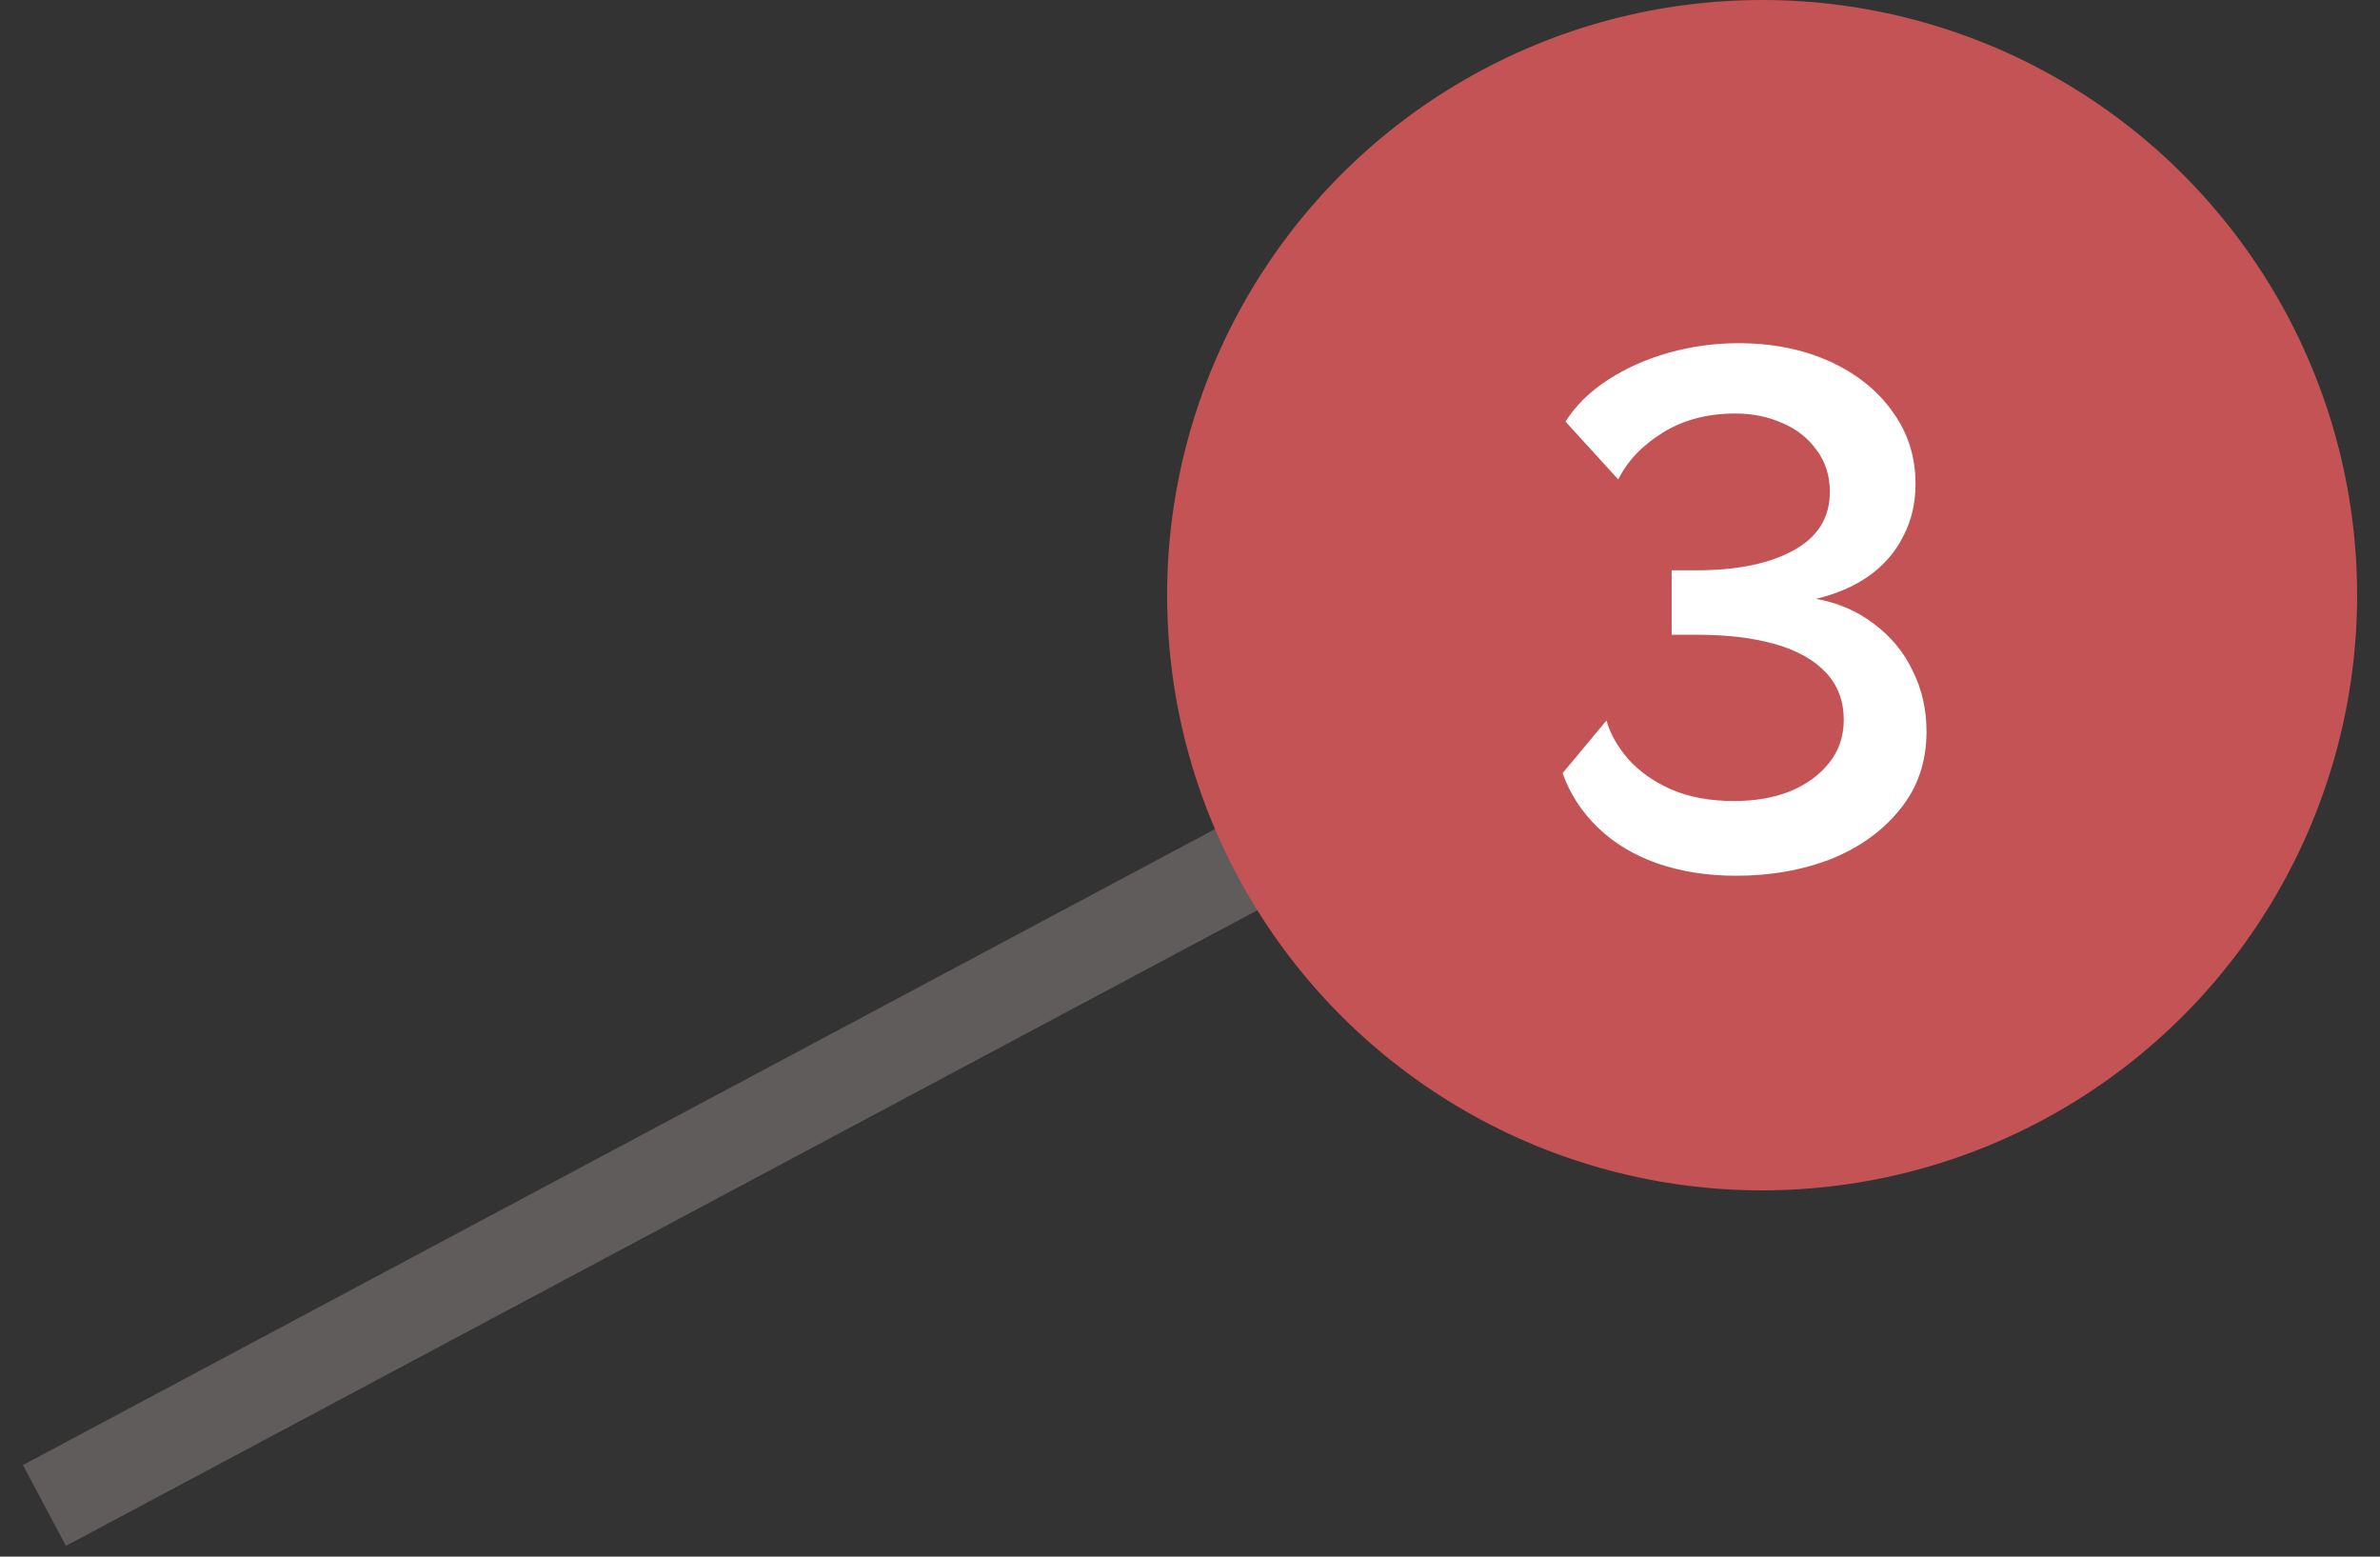
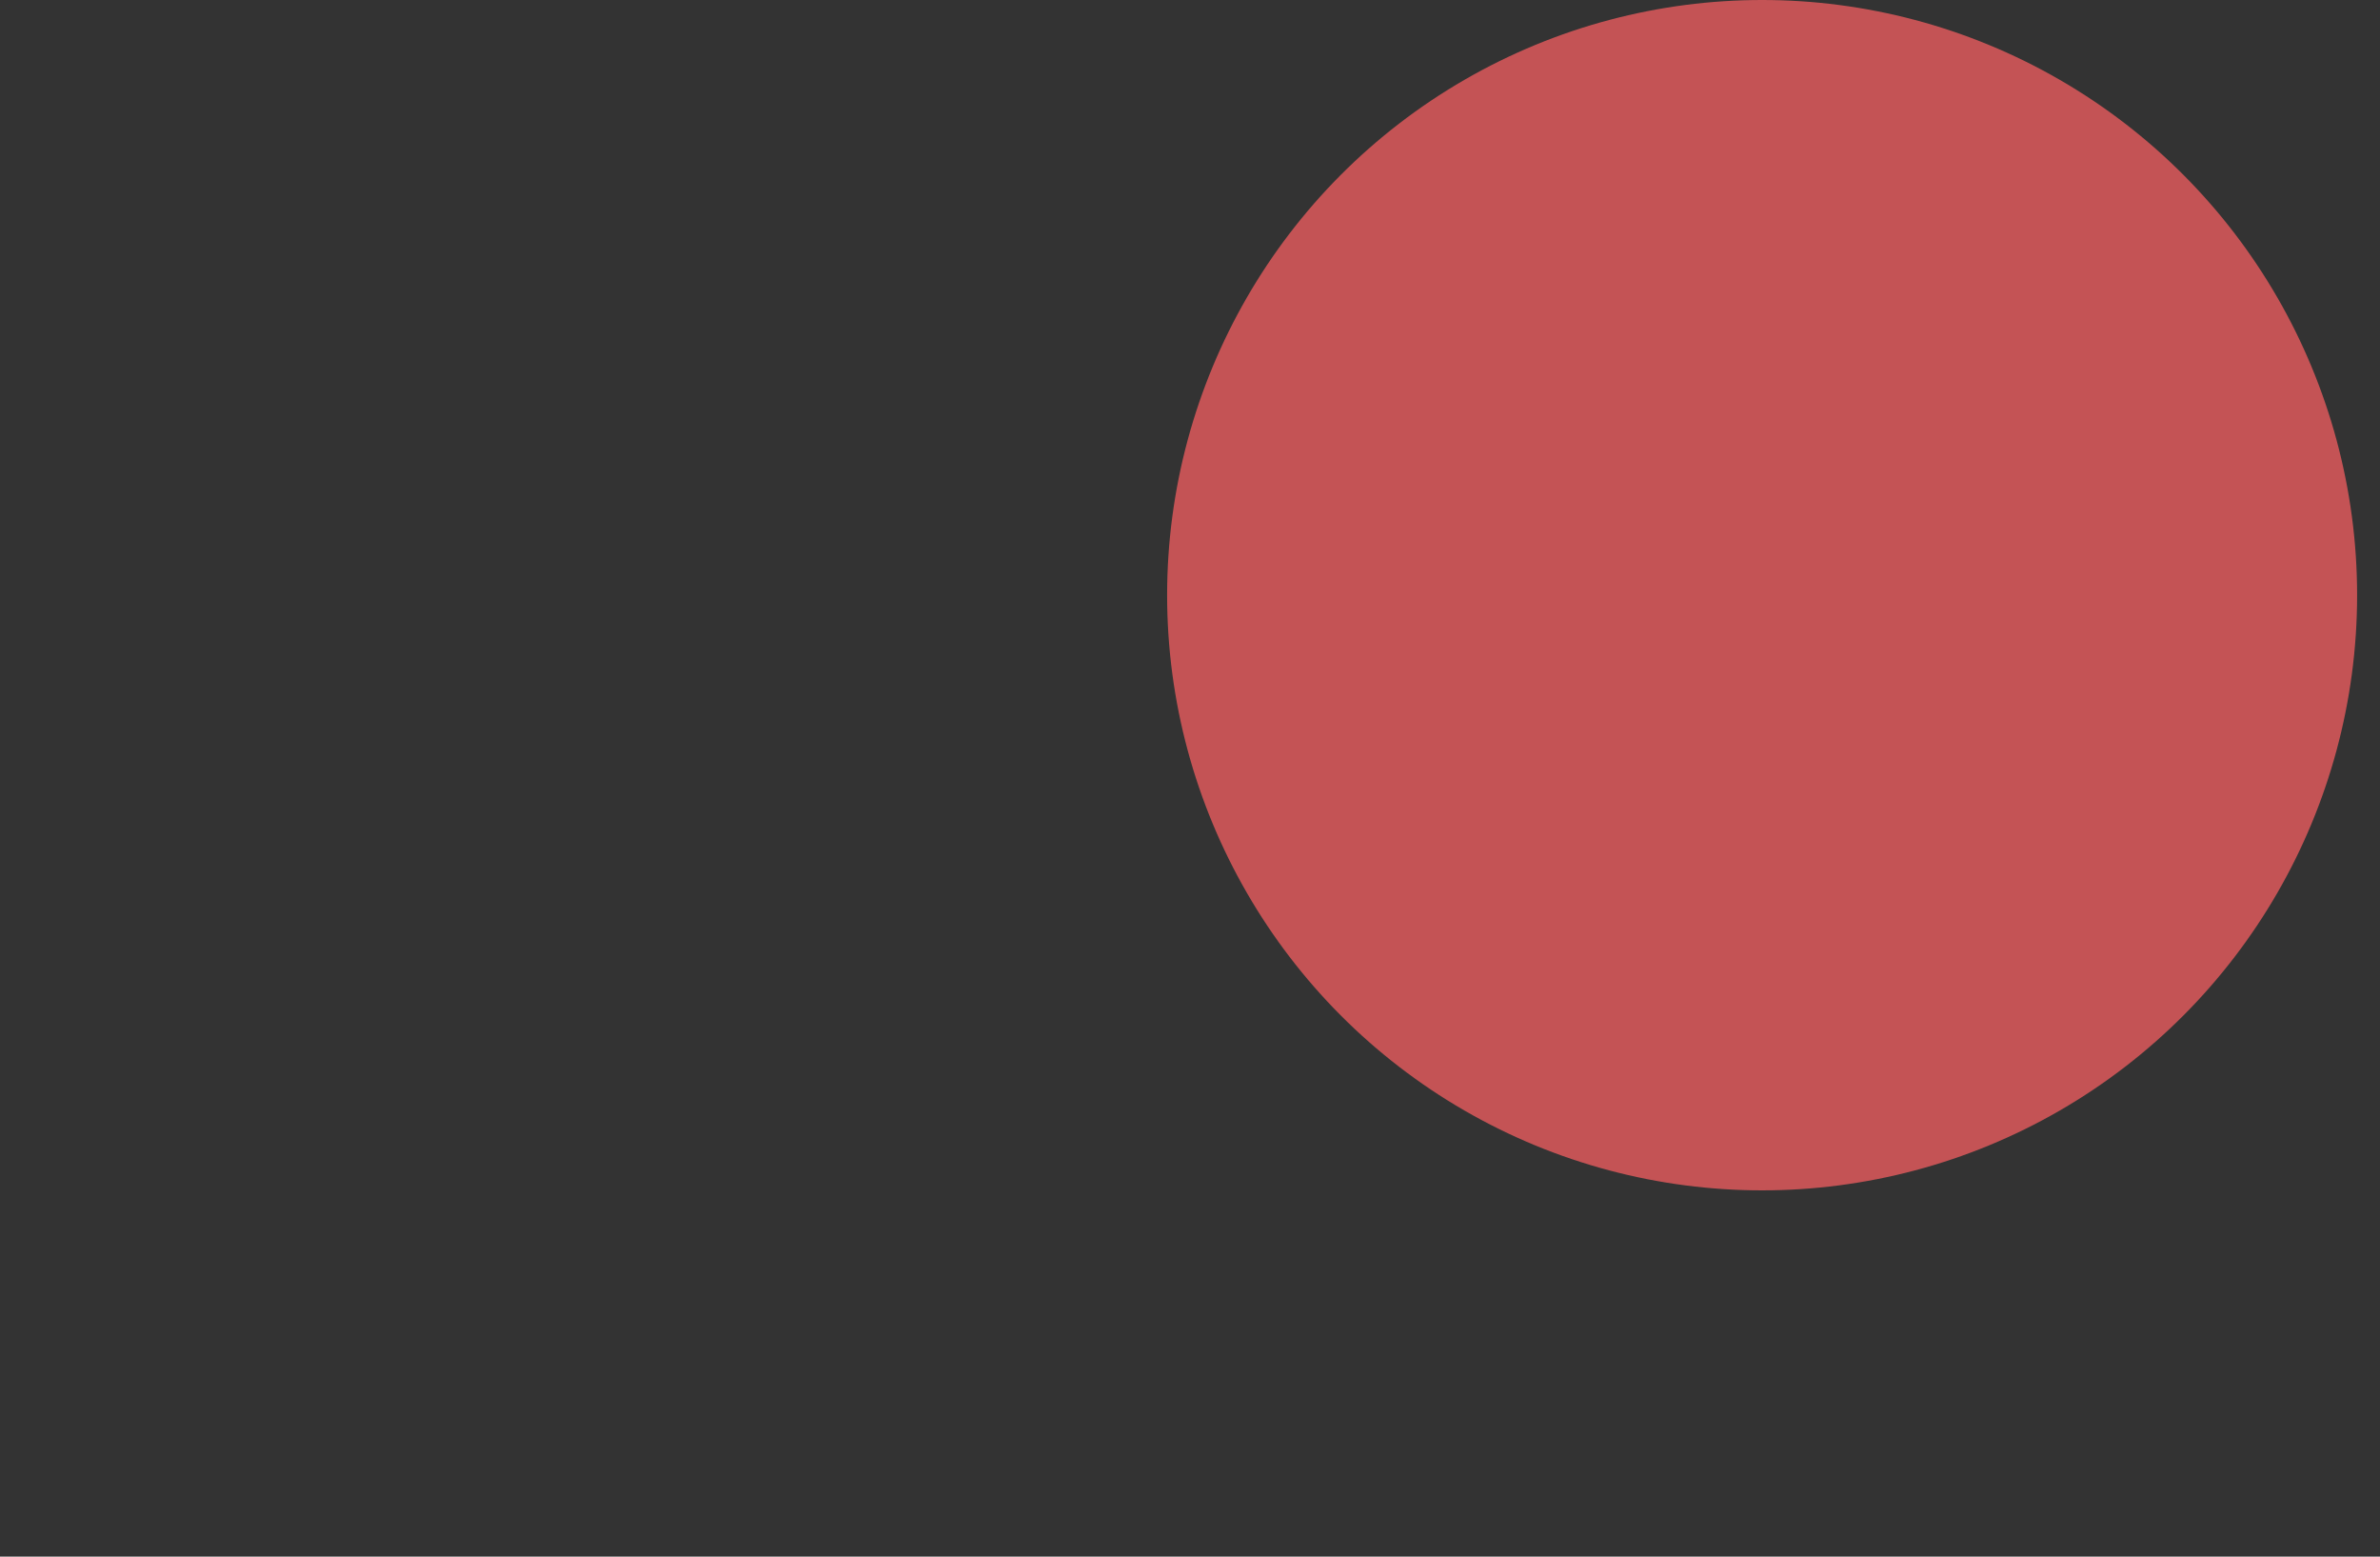
<svg xmlns="http://www.w3.org/2000/svg" width="52" height="34" viewBox="0 0 52 34" fill="none">
  <rect x="0" y="0" width="52" height="34" fill="#333333" stroke="none" />
-   <line x1="30.971" y1="16.882" x2="0.971" y2="32.882" stroke="#615C5C" stroke-width="2" />
  <circle r="13" transform="matrix(-1 0 0 1 38.5 13)" fill="#C45355" />
-   <path d="M37.932 19.128C37.303 19.128 36.727 19.037 36.204 18.856C35.692 18.675 35.26 18.413 34.908 18.072C34.556 17.731 34.3 17.336 34.14 16.888L35.1 15.736C35.175 16.013 35.329 16.291 35.564 16.568C35.809 16.845 36.124 17.069 36.508 17.24C36.903 17.411 37.361 17.496 37.884 17.496C38.343 17.496 38.748 17.427 39.1 17.288C39.463 17.139 39.751 16.931 39.964 16.664C40.177 16.397 40.284 16.083 40.284 15.72C40.284 15.315 40.156 14.973 39.9 14.696C39.644 14.419 39.276 14.211 38.796 14.072C38.316 13.933 37.74 13.864 37.068 13.864H36.524V12.456H37.068C37.953 12.456 38.657 12.312 39.18 12.024C39.713 11.736 39.98 11.309 39.98 10.744C39.98 10.392 39.884 10.088 39.692 9.832C39.5 9.565 39.249 9.368 38.94 9.24C38.631 9.101 38.289 9.032 37.916 9.032C37.308 9.032 36.78 9.171 36.332 9.448C35.884 9.725 35.559 10.067 35.356 10.472L34.204 9.208C34.428 8.856 34.737 8.552 35.132 8.296C35.527 8.04 35.969 7.843 36.46 7.704C36.961 7.565 37.468 7.496 37.98 7.496C38.727 7.496 39.393 7.629 39.98 7.896C40.567 8.163 41.025 8.531 41.356 9C41.687 9.459 41.852 9.981 41.852 10.568C41.852 10.995 41.761 11.379 41.58 11.72C41.409 12.061 41.159 12.349 40.828 12.584C40.508 12.808 40.124 12.973 39.676 13.08C40.156 13.165 40.577 13.347 40.94 13.624C41.313 13.901 41.596 14.243 41.788 14.648C41.991 15.053 42.092 15.496 42.092 15.976C42.092 16.637 41.9 17.203 41.516 17.672C41.143 18.141 40.641 18.504 40.012 18.76C39.383 19.005 38.689 19.128 37.932 19.128Z" fill="white" />
</svg>